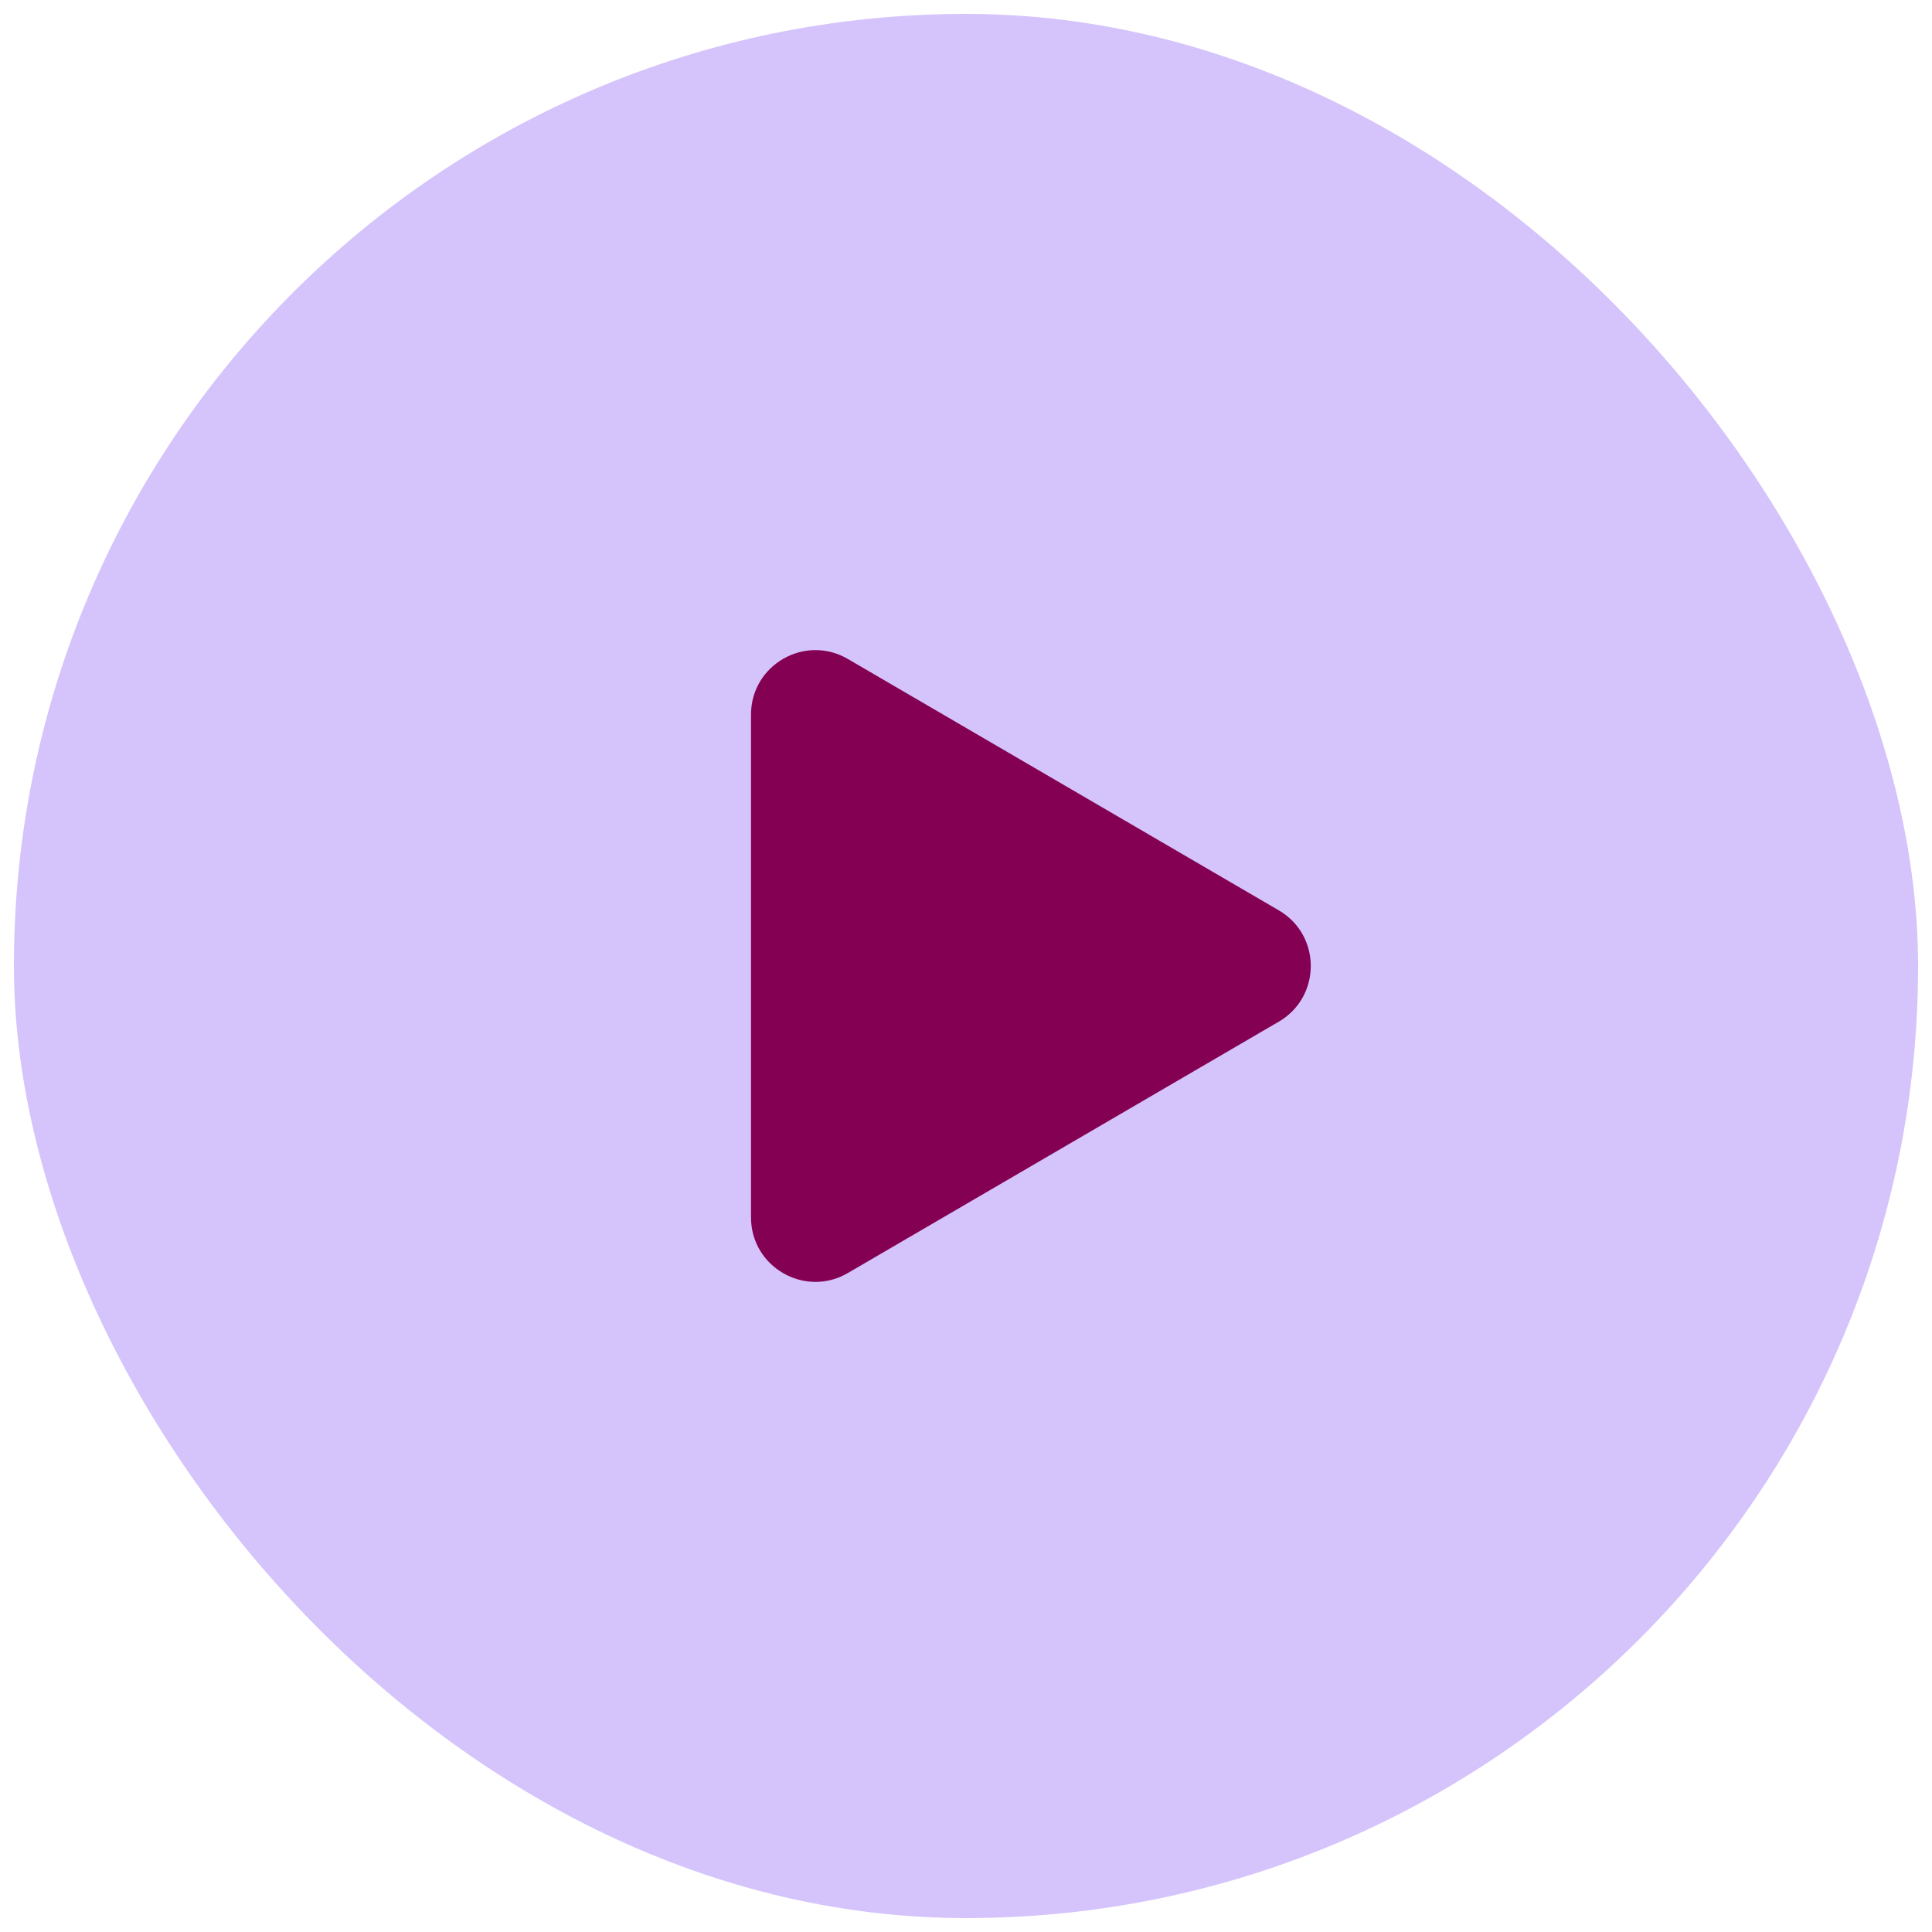
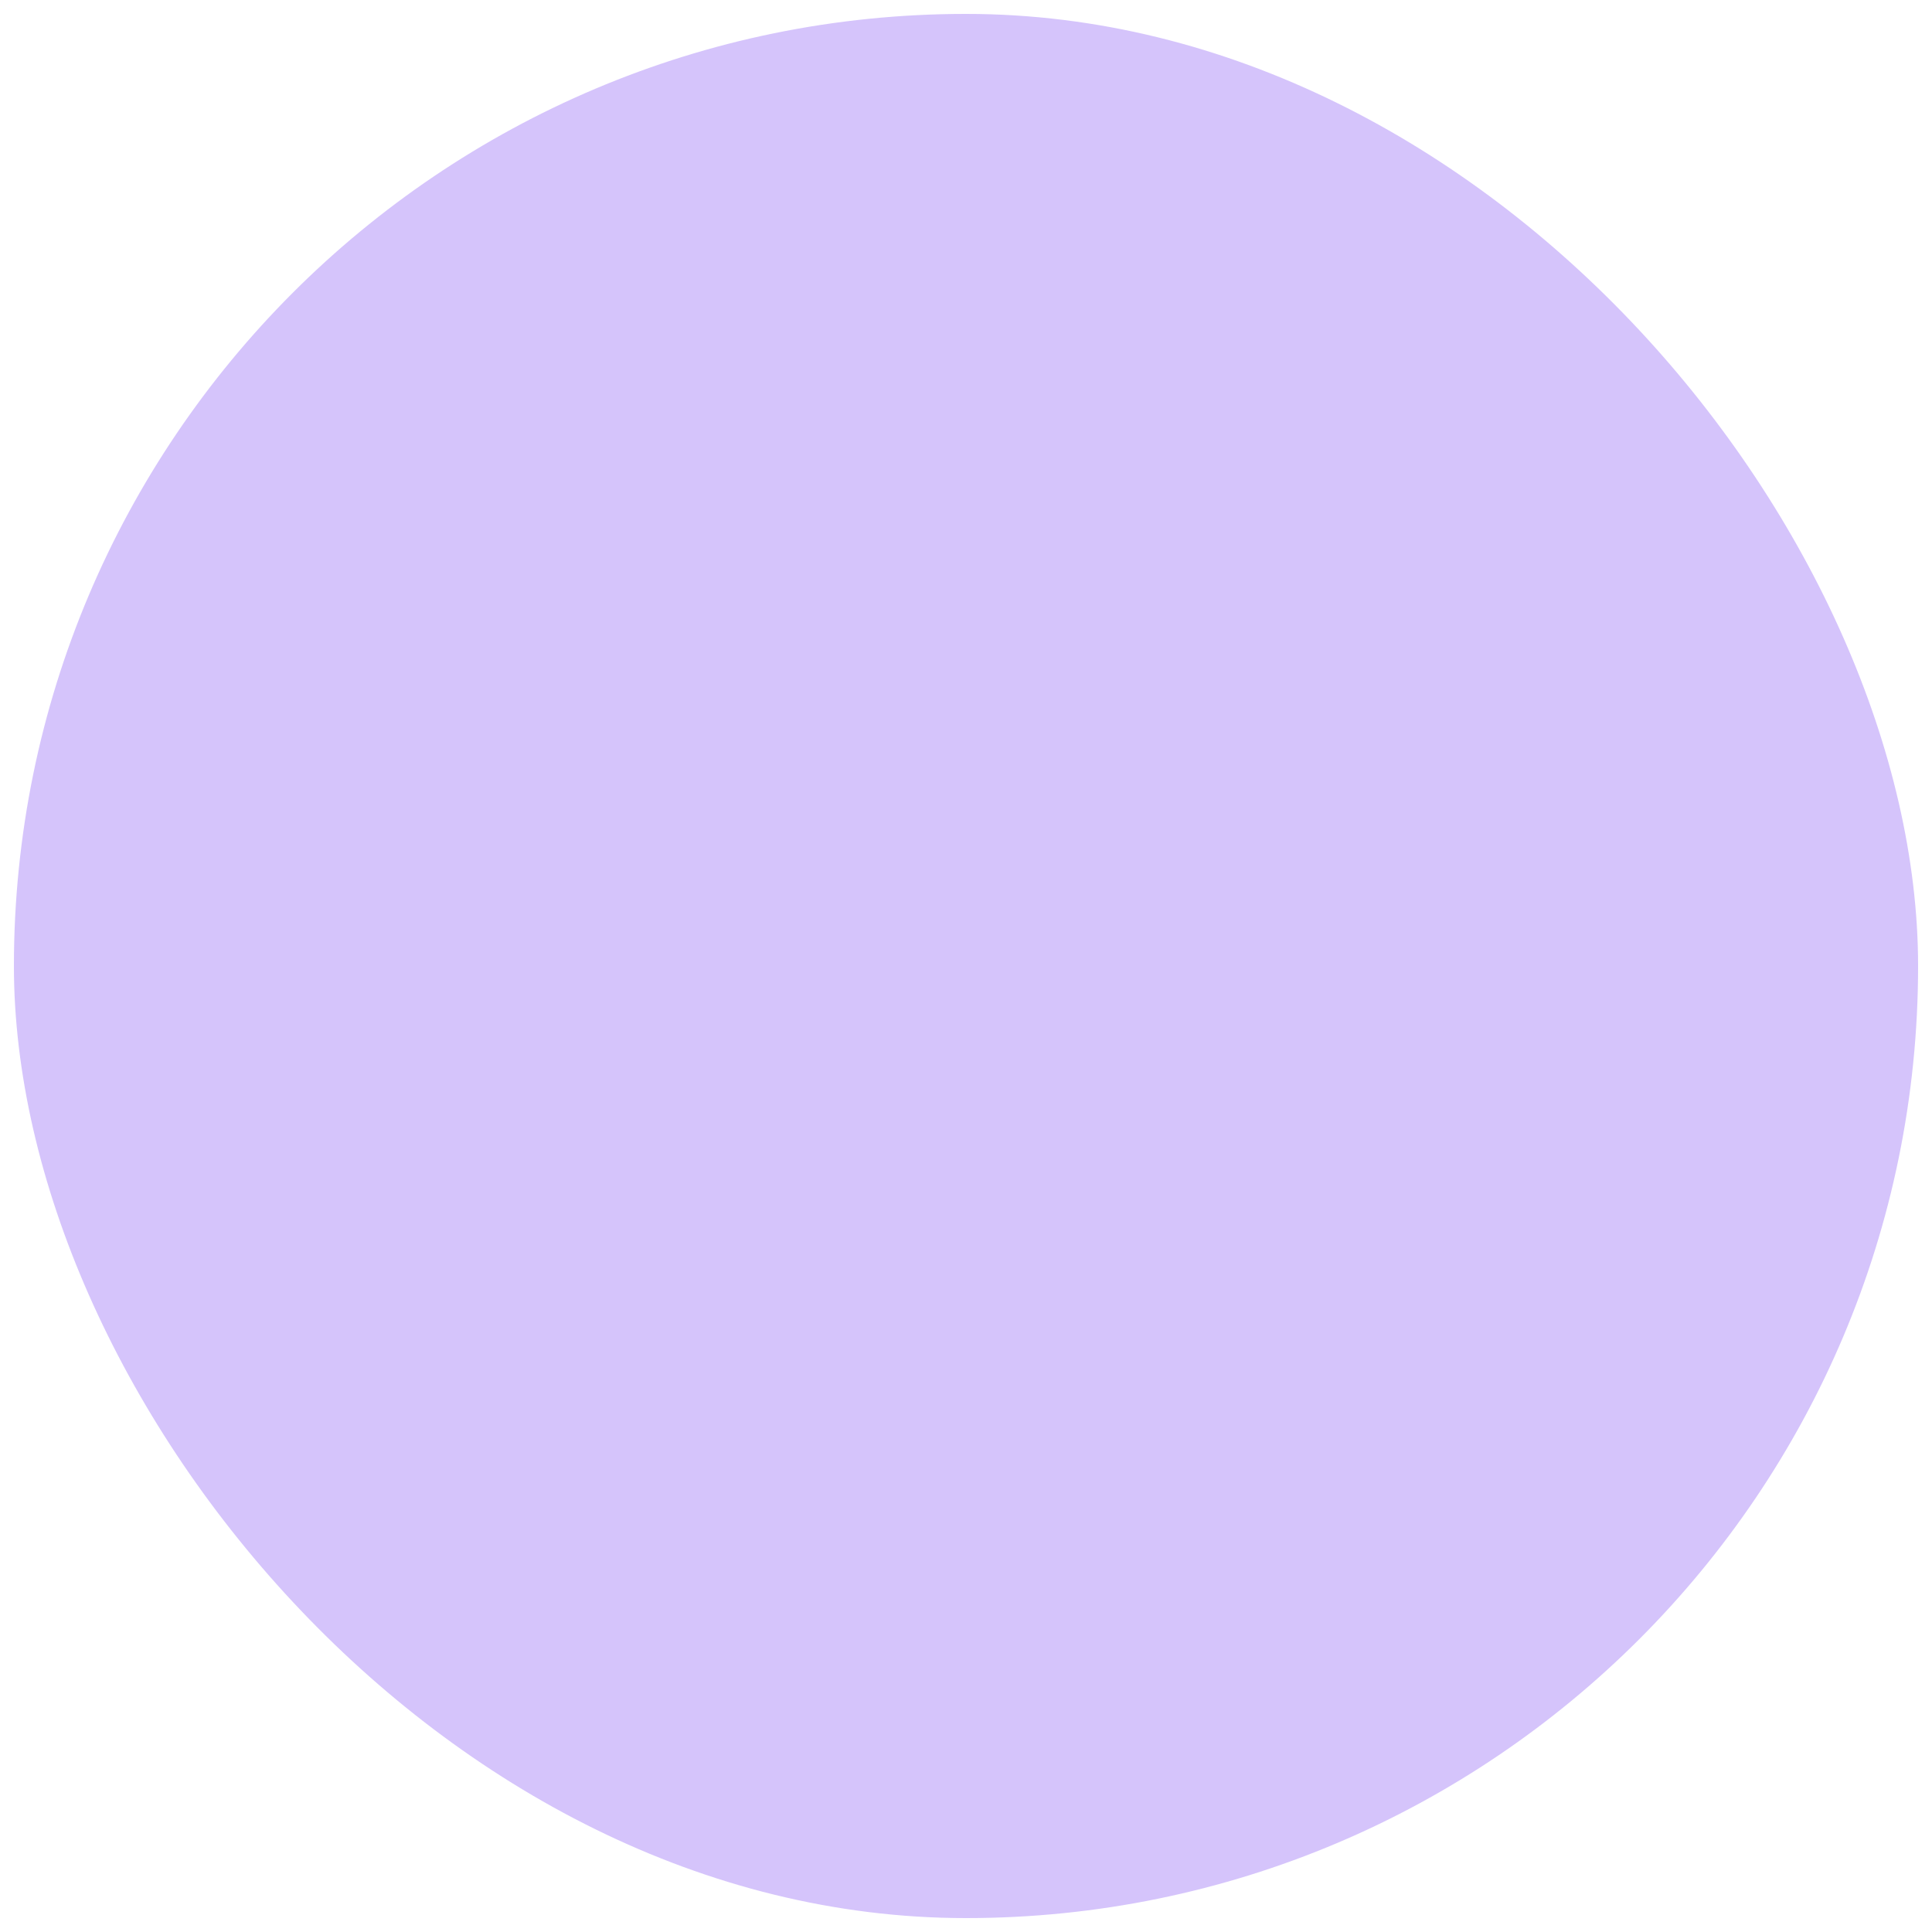
<svg xmlns="http://www.w3.org/2000/svg" width="60" height="60" viewBox="0 0 60 60" fill="none">
  <rect x="0.432" y="0.432" width="59.136" height="59.136" rx="29.568" fill="#D5C4FB" />
-   <path d="M39.715 28.272C41.038 29.044 41.038 30.956 39.715 31.728L26.331 39.535C24.998 40.313 23.323 39.351 23.323 37.807L23.323 22.192C23.323 20.649 24.998 19.687 26.331 20.465L39.715 28.272Z" fill="#840053" />
</svg>